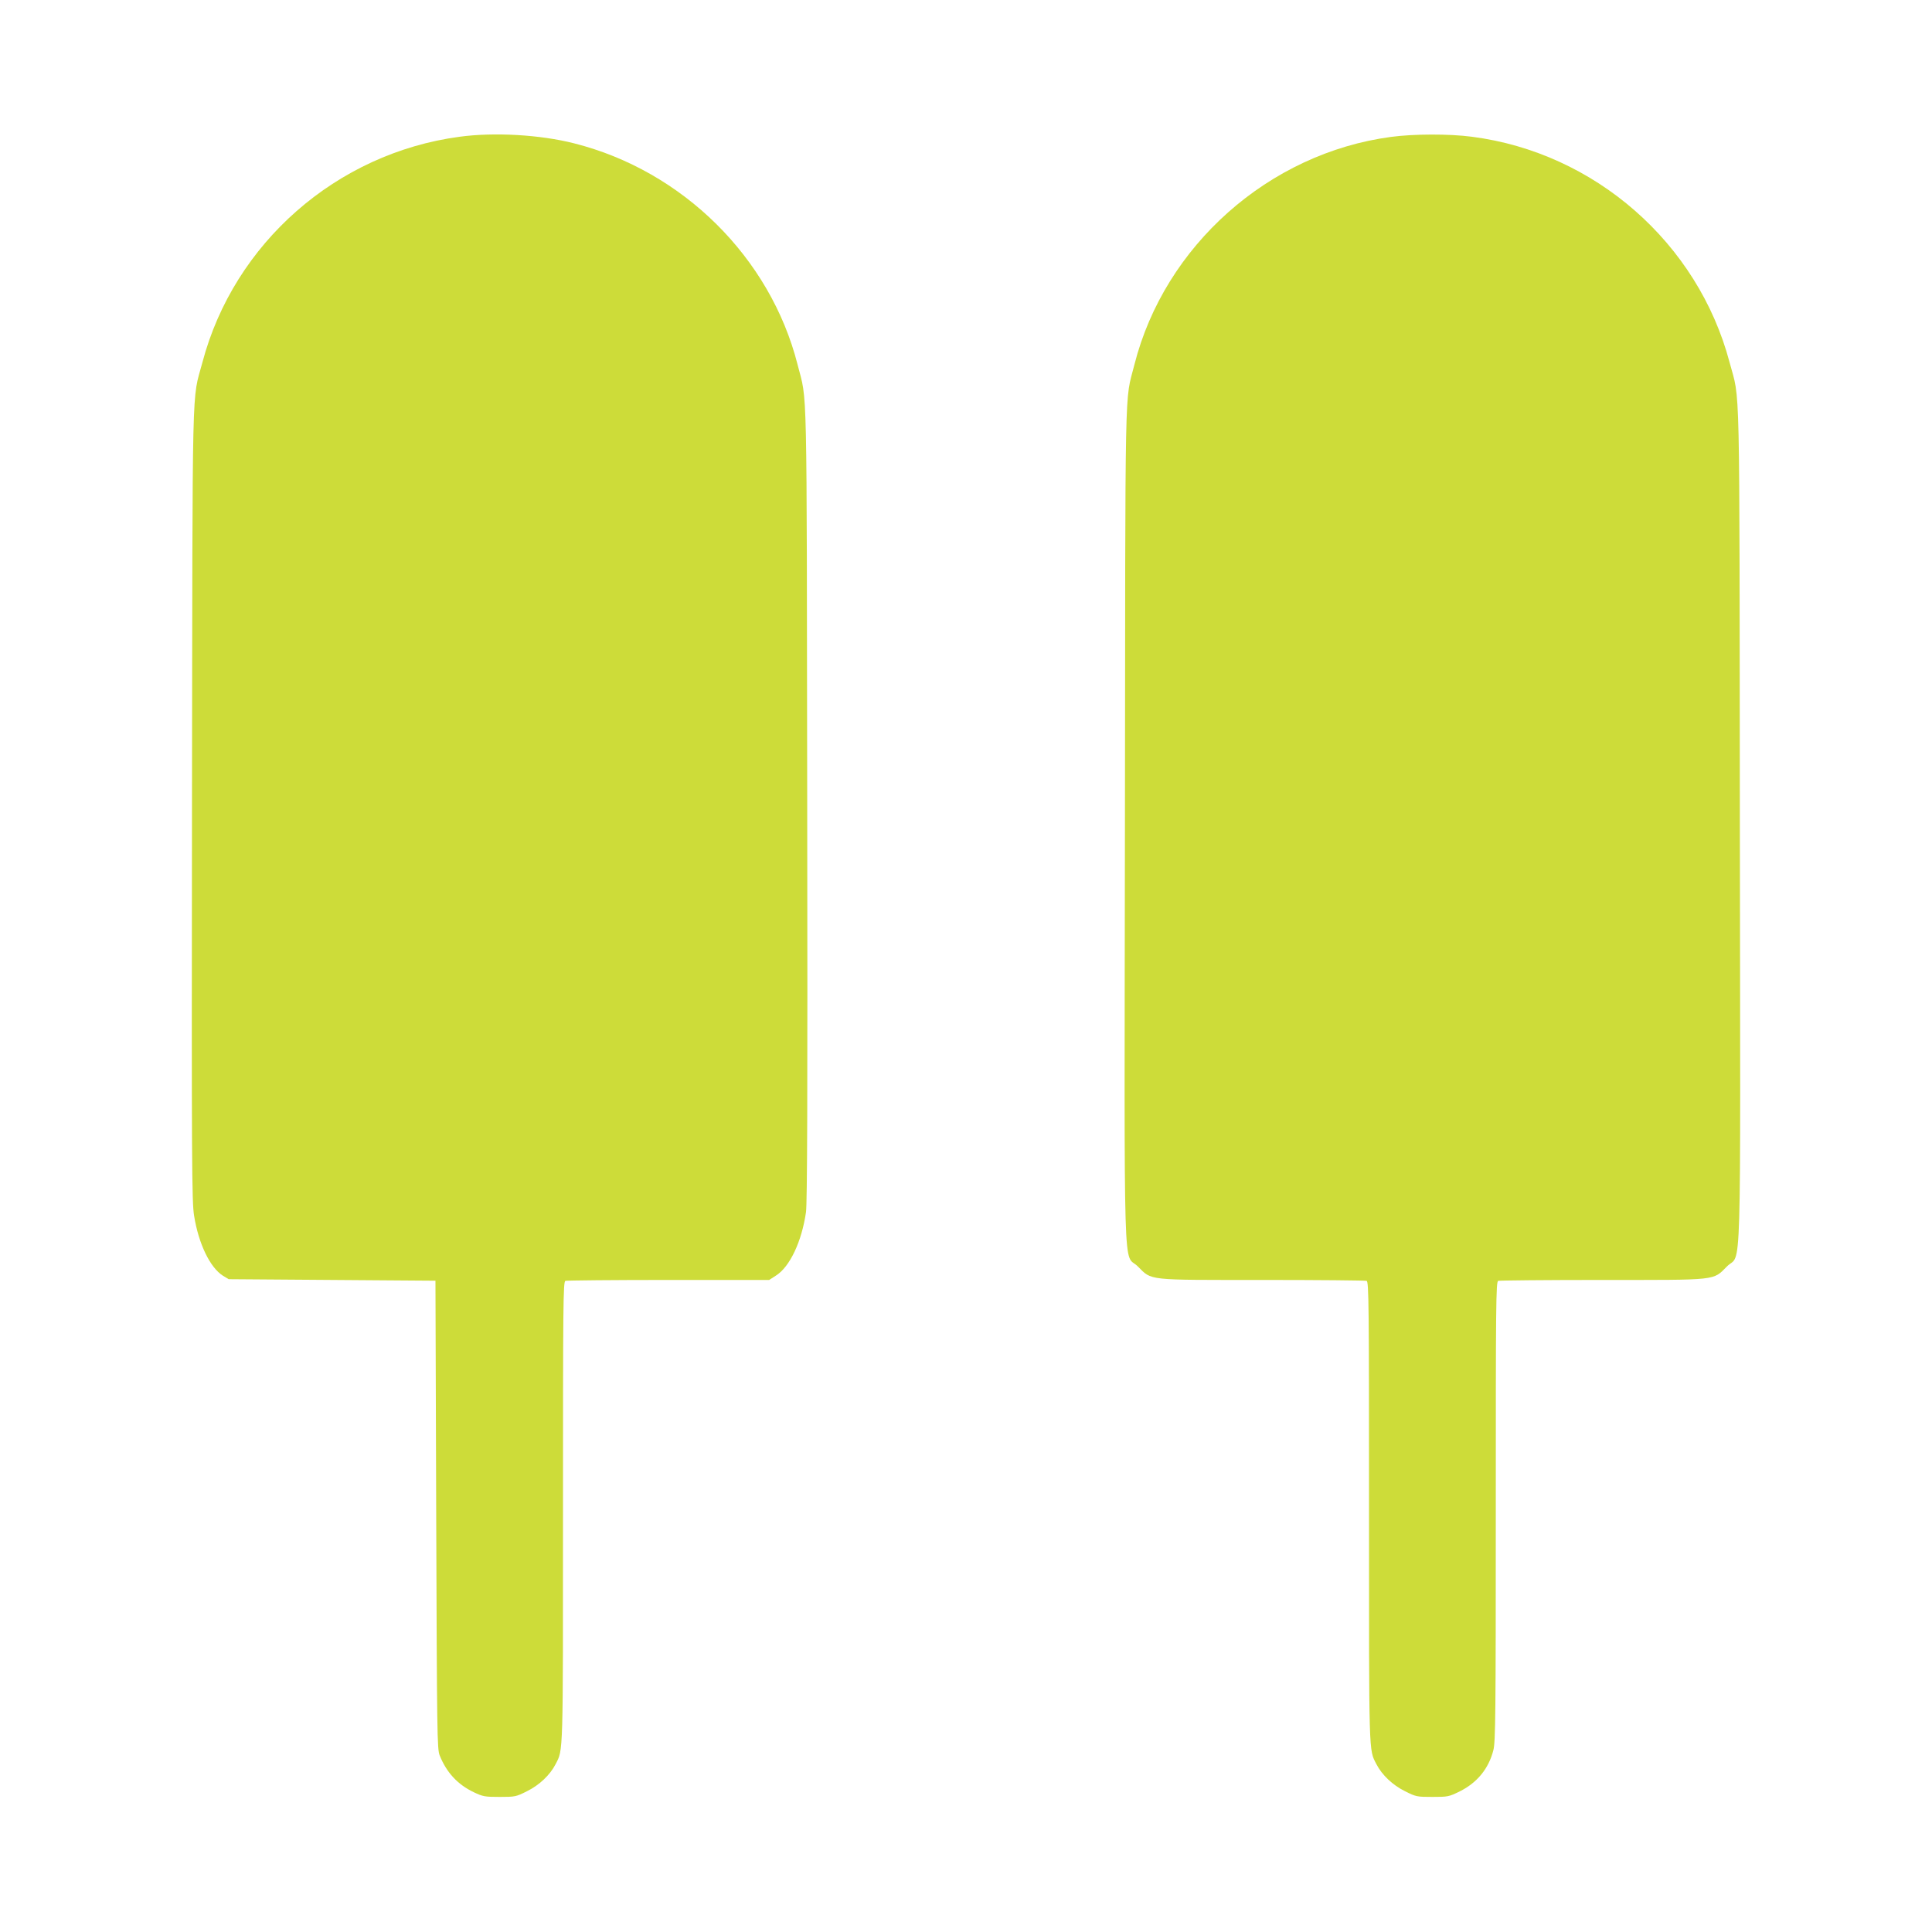
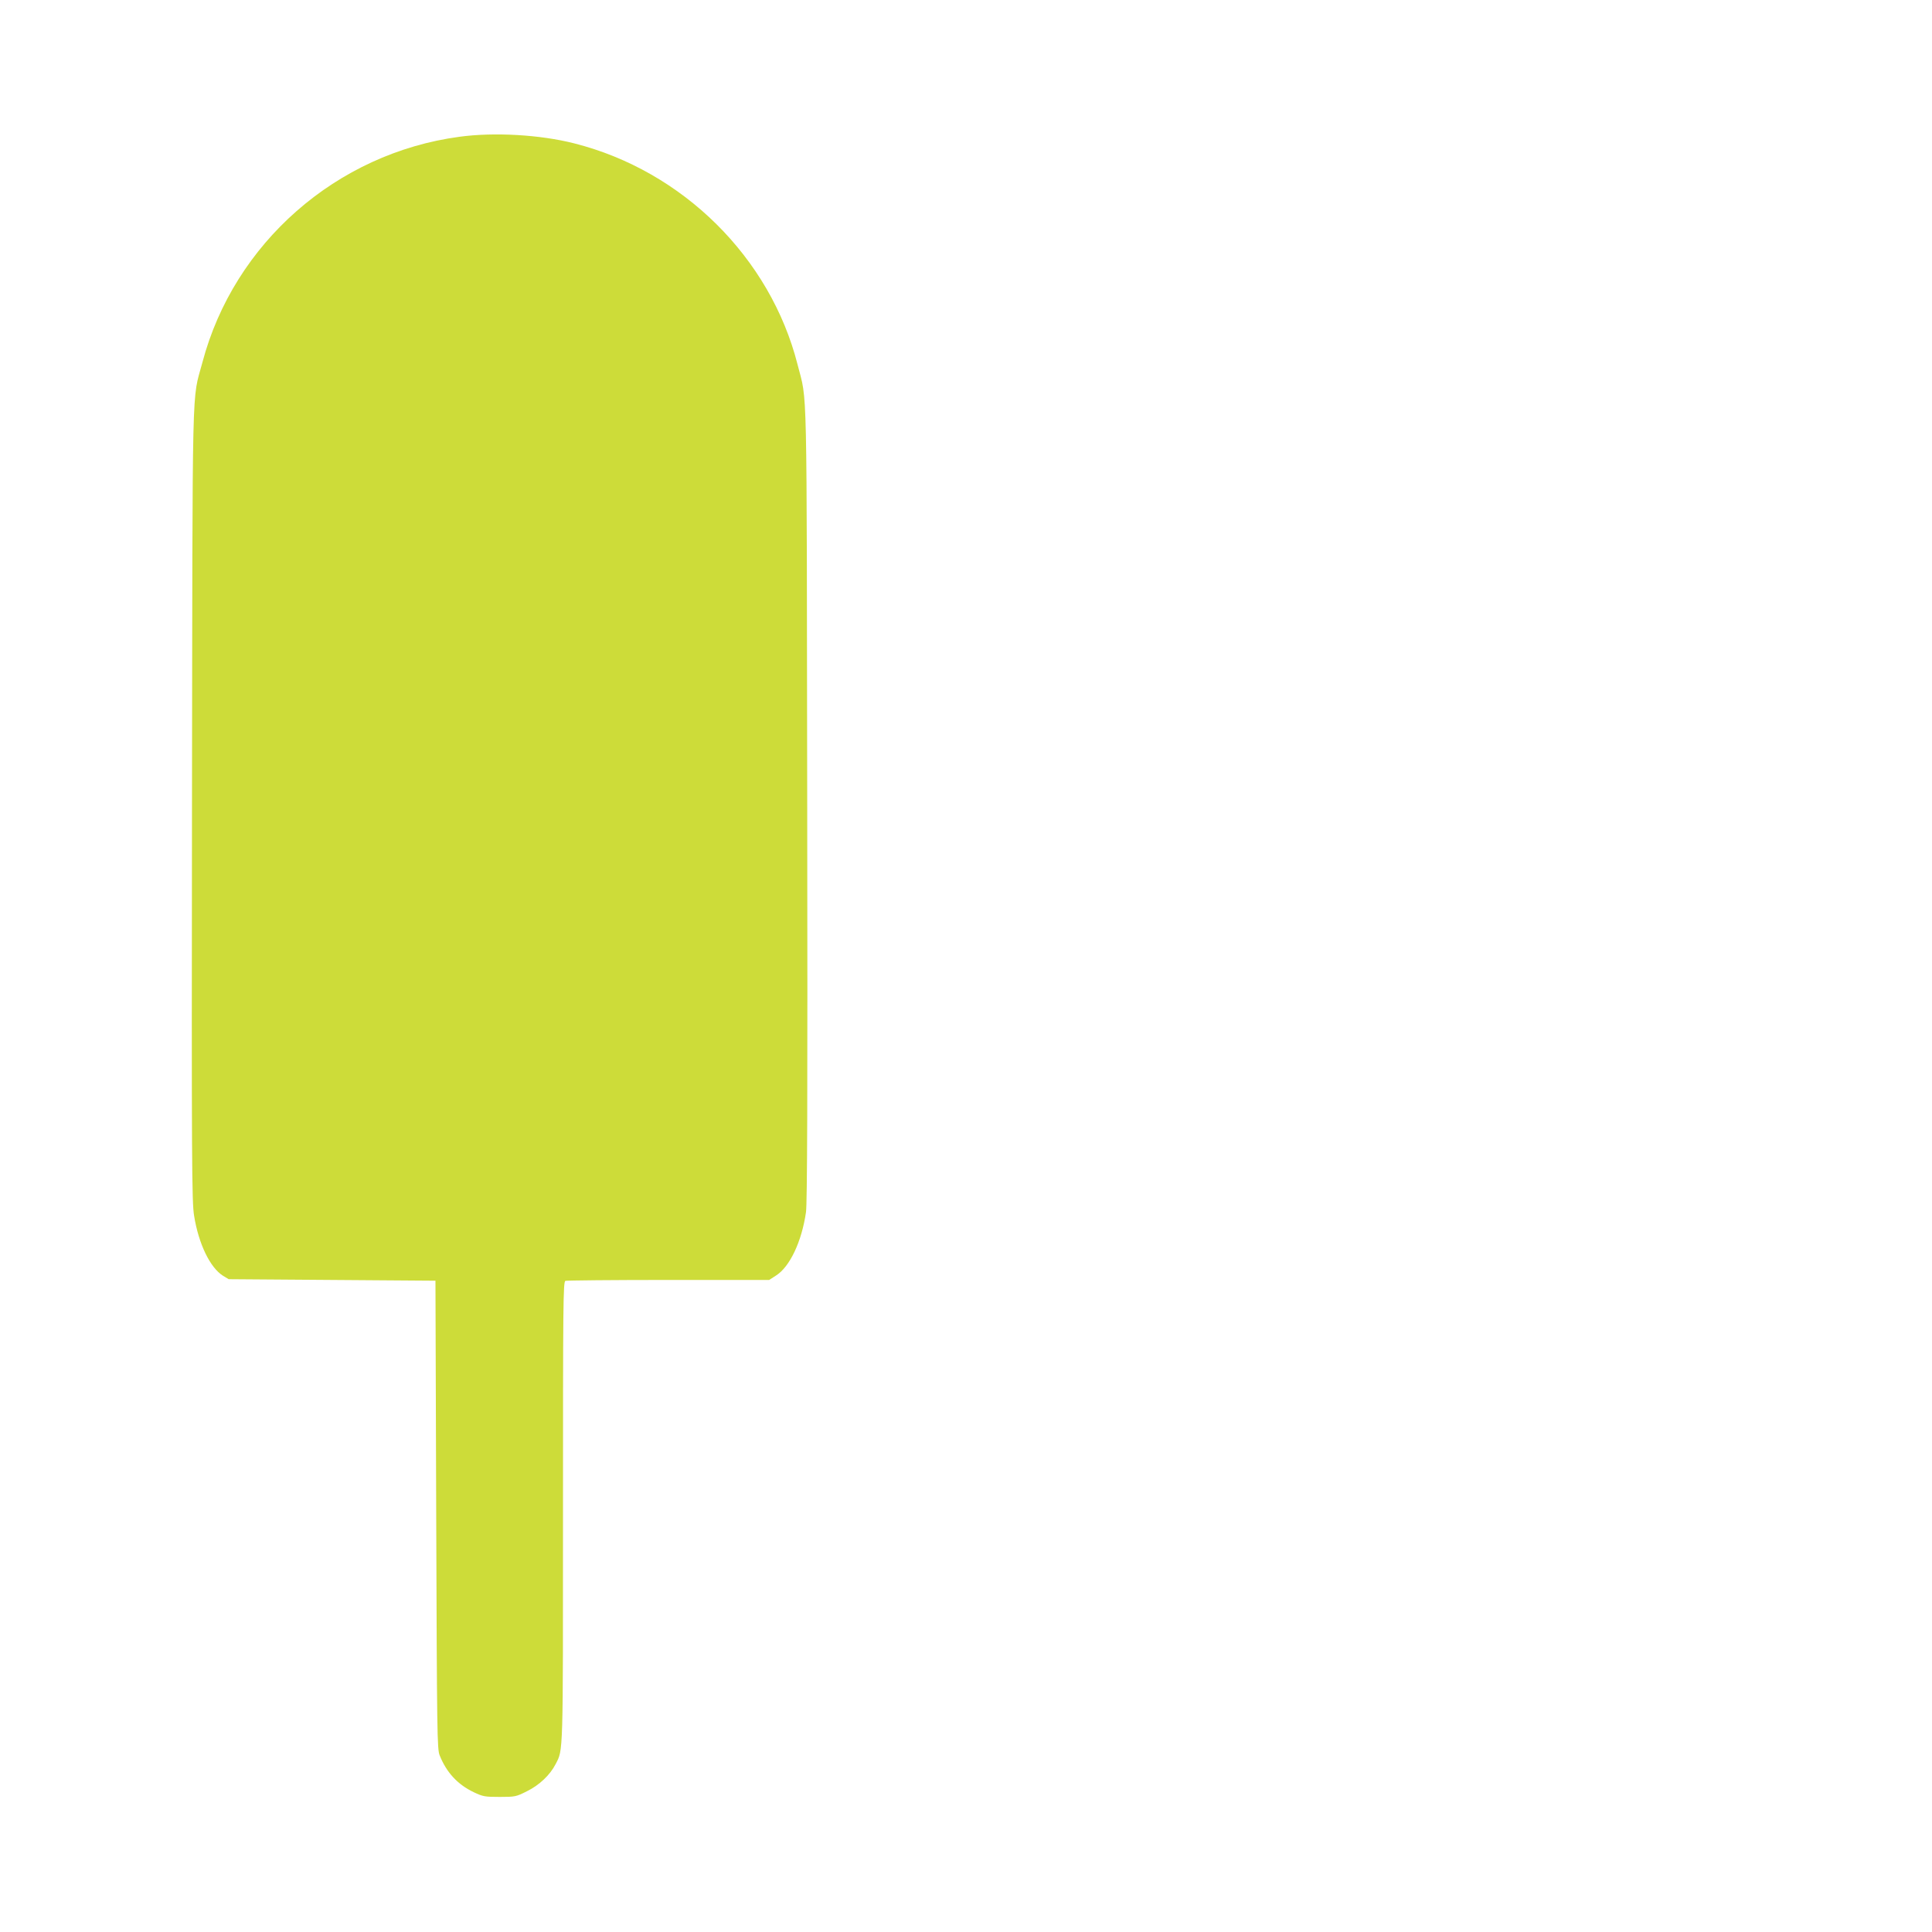
<svg xmlns="http://www.w3.org/2000/svg" version="1.0" width="1280pt" height="1280pt" viewBox="0 0 1280 1280" preserveAspectRatio="xMidYMid meet">
  <g transform="translate(0,1280) scale(0.1,-0.1)" fill="#cddc39" stroke="none">
    <path d="M3045 11894 c-816 -109 -1495 -705 -1704 -1495 -71 -267 -65 -16 -69 -2929 -3 -2396 -1 -2634 14 -2725 30 -187 106 -343 191 -397 l38 -23 685 -5 685 -5 5 -1550 c5 -1456 6 -1553 23 -1595 45 -113 119 -193 226 -244 61 -29 74 -31 172 -31 101 0 108 1 181 38 81 40 152 107 189 179 51 99 49 40 49 1674 0 1379 1 1522 16 1528 9 3 316 6 683 6 l667 0 45 29 c92 58 171 226 199 421 8 64 11 727 8 2705 -4 2892 2 2650 -64 2910 -180 708 -760 1283 -1479 1465 -227 58 -531 75 -760 44z" />
-     <path d="M9216 11893 c-810 -108 -1500 -721 -1700 -1508 -66 -261 -60 -1 -63 -3054 -4 -3143 -13 -2822 86 -2922 94 -94 52 -89 827 -89 370 0 679 -3 688 -6 15 -6 16 -149 16 -1528 0 -1634 -2 -1575 49 -1674 37 -72 108 -139 189 -179 73 -37 80 -38 182 -38 102 0 109 1 182 37 114 57 191 150 222 273 14 52 16 238 16 1581 0 1379 1 1522 16 1528 9 3 318 6 688 6 776 0 733 -5 828 90 98 98 89 -211 85 2926 -3 3063 3 2795 -68 3063 -210 792 -893 1390 -1707 1495 -151 20 -388 19 -536 -1z" />
  </g>
</svg>